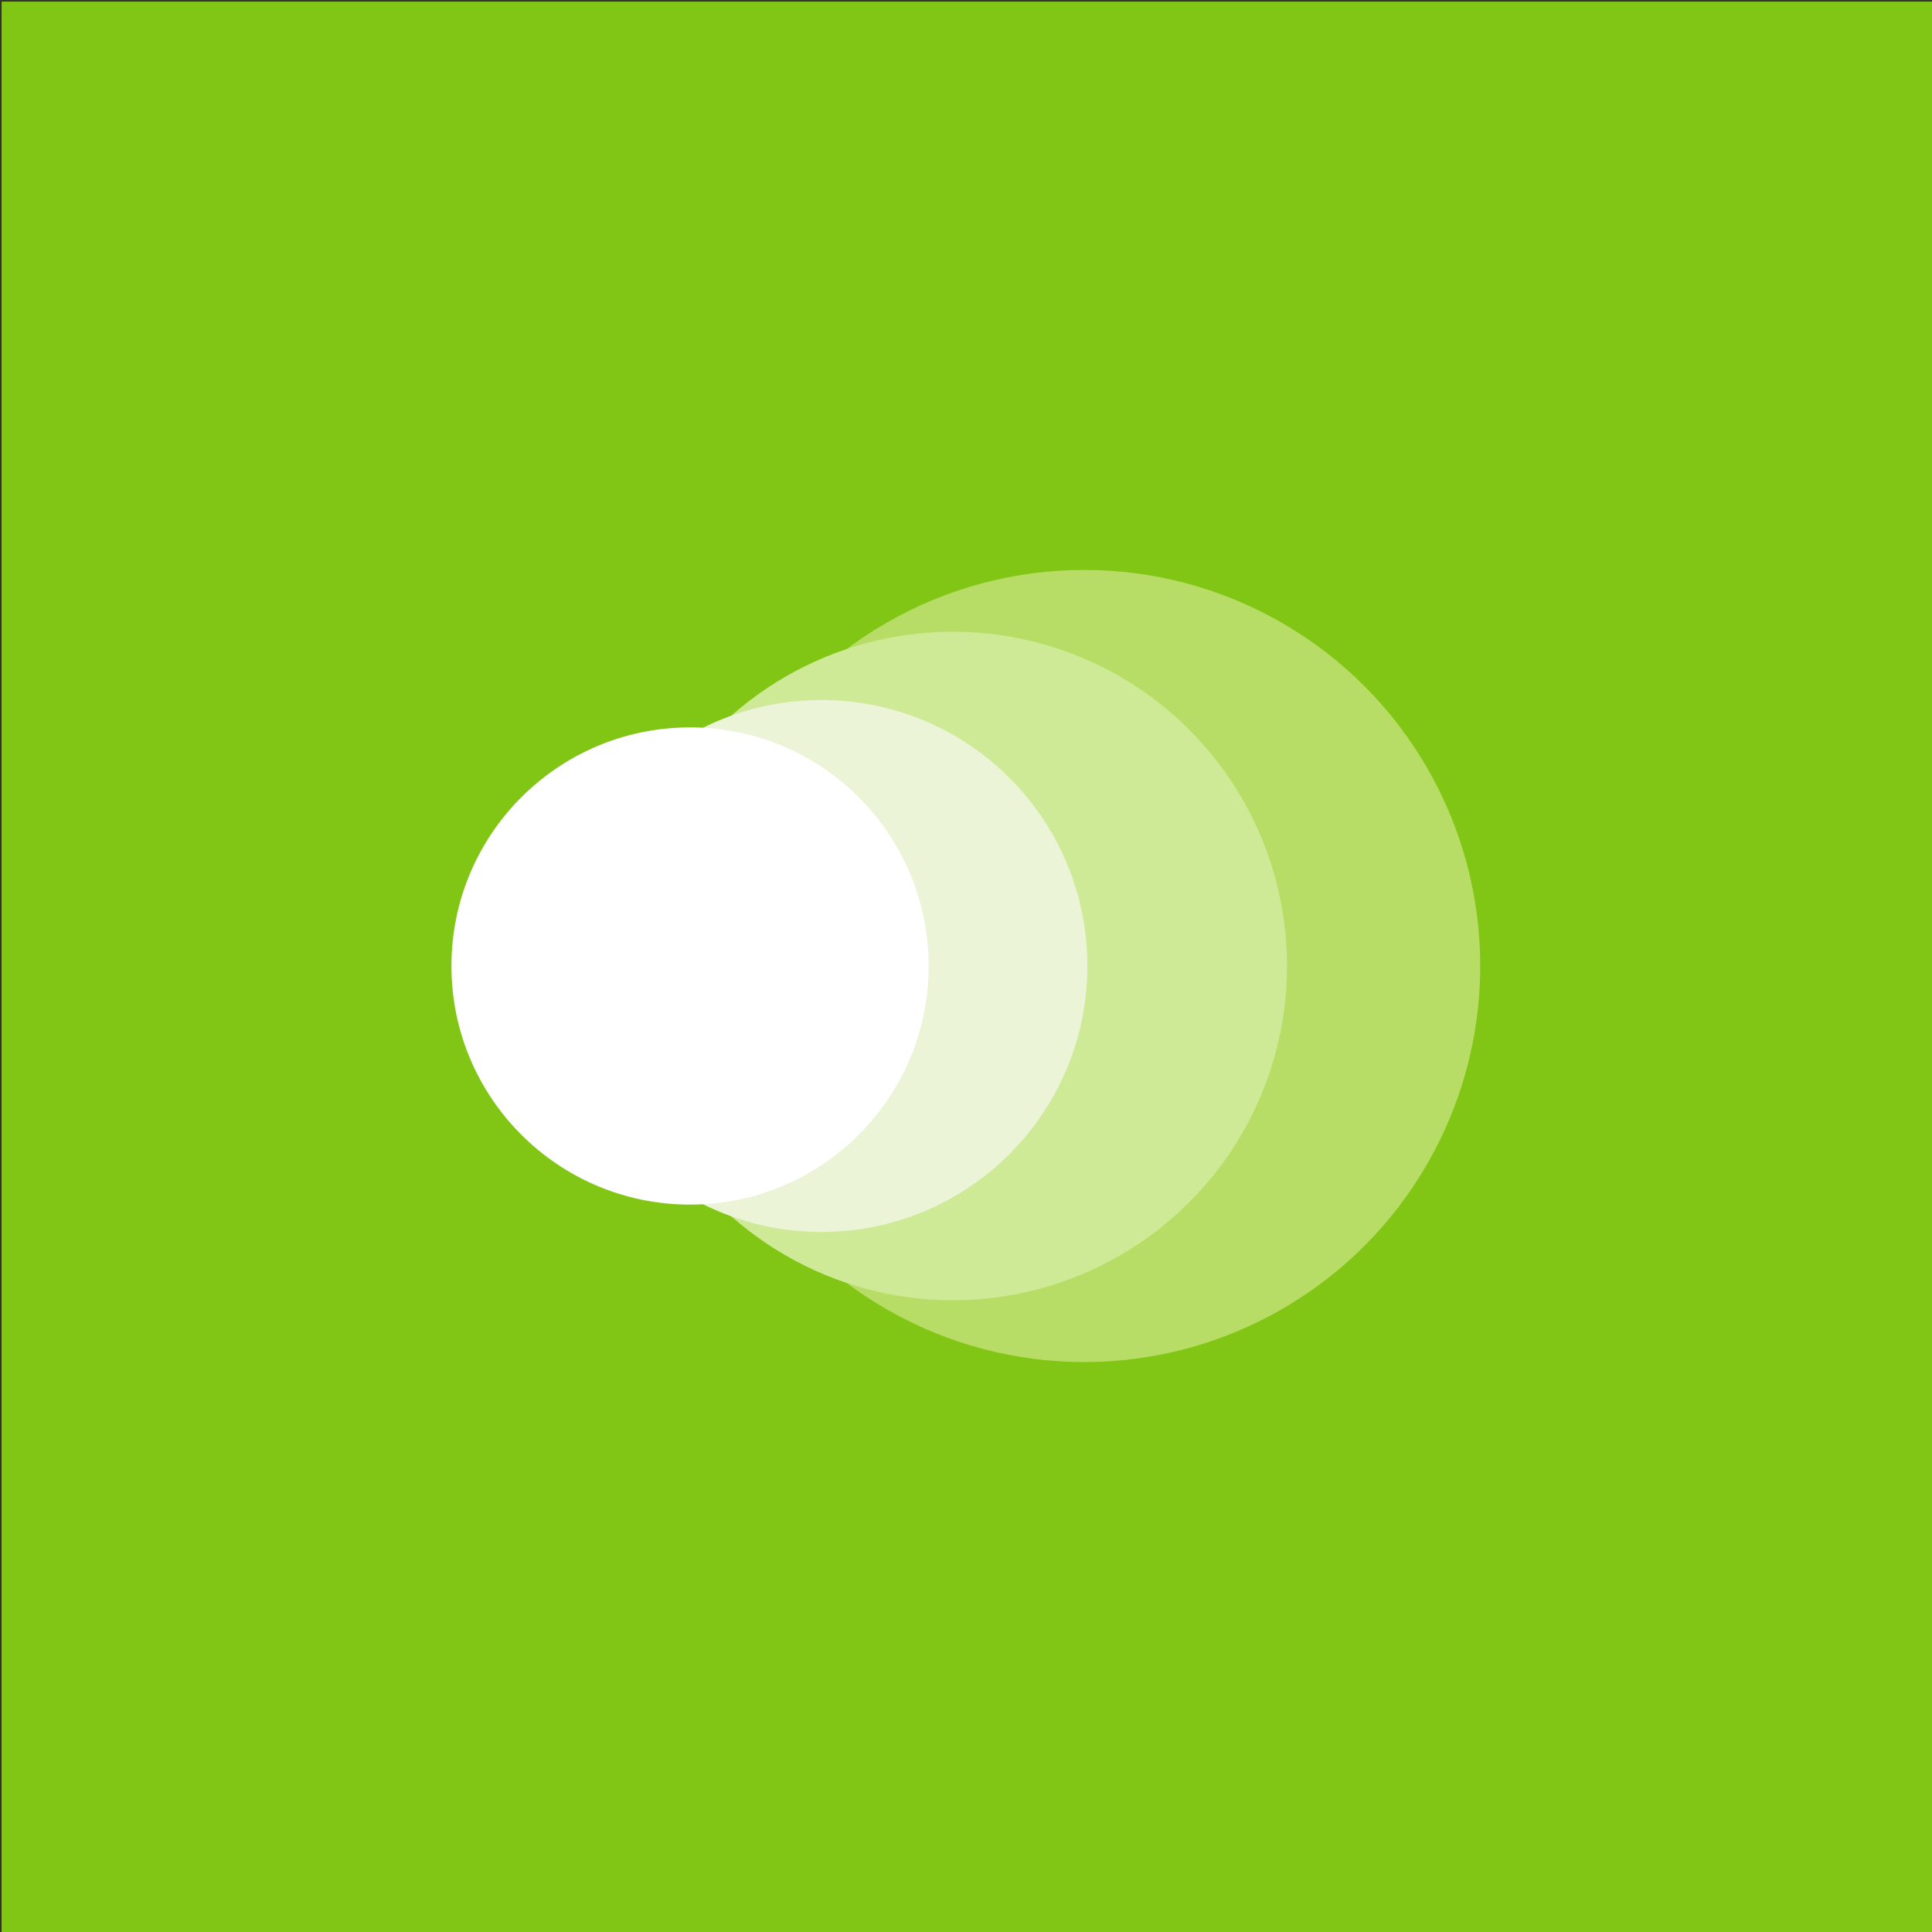
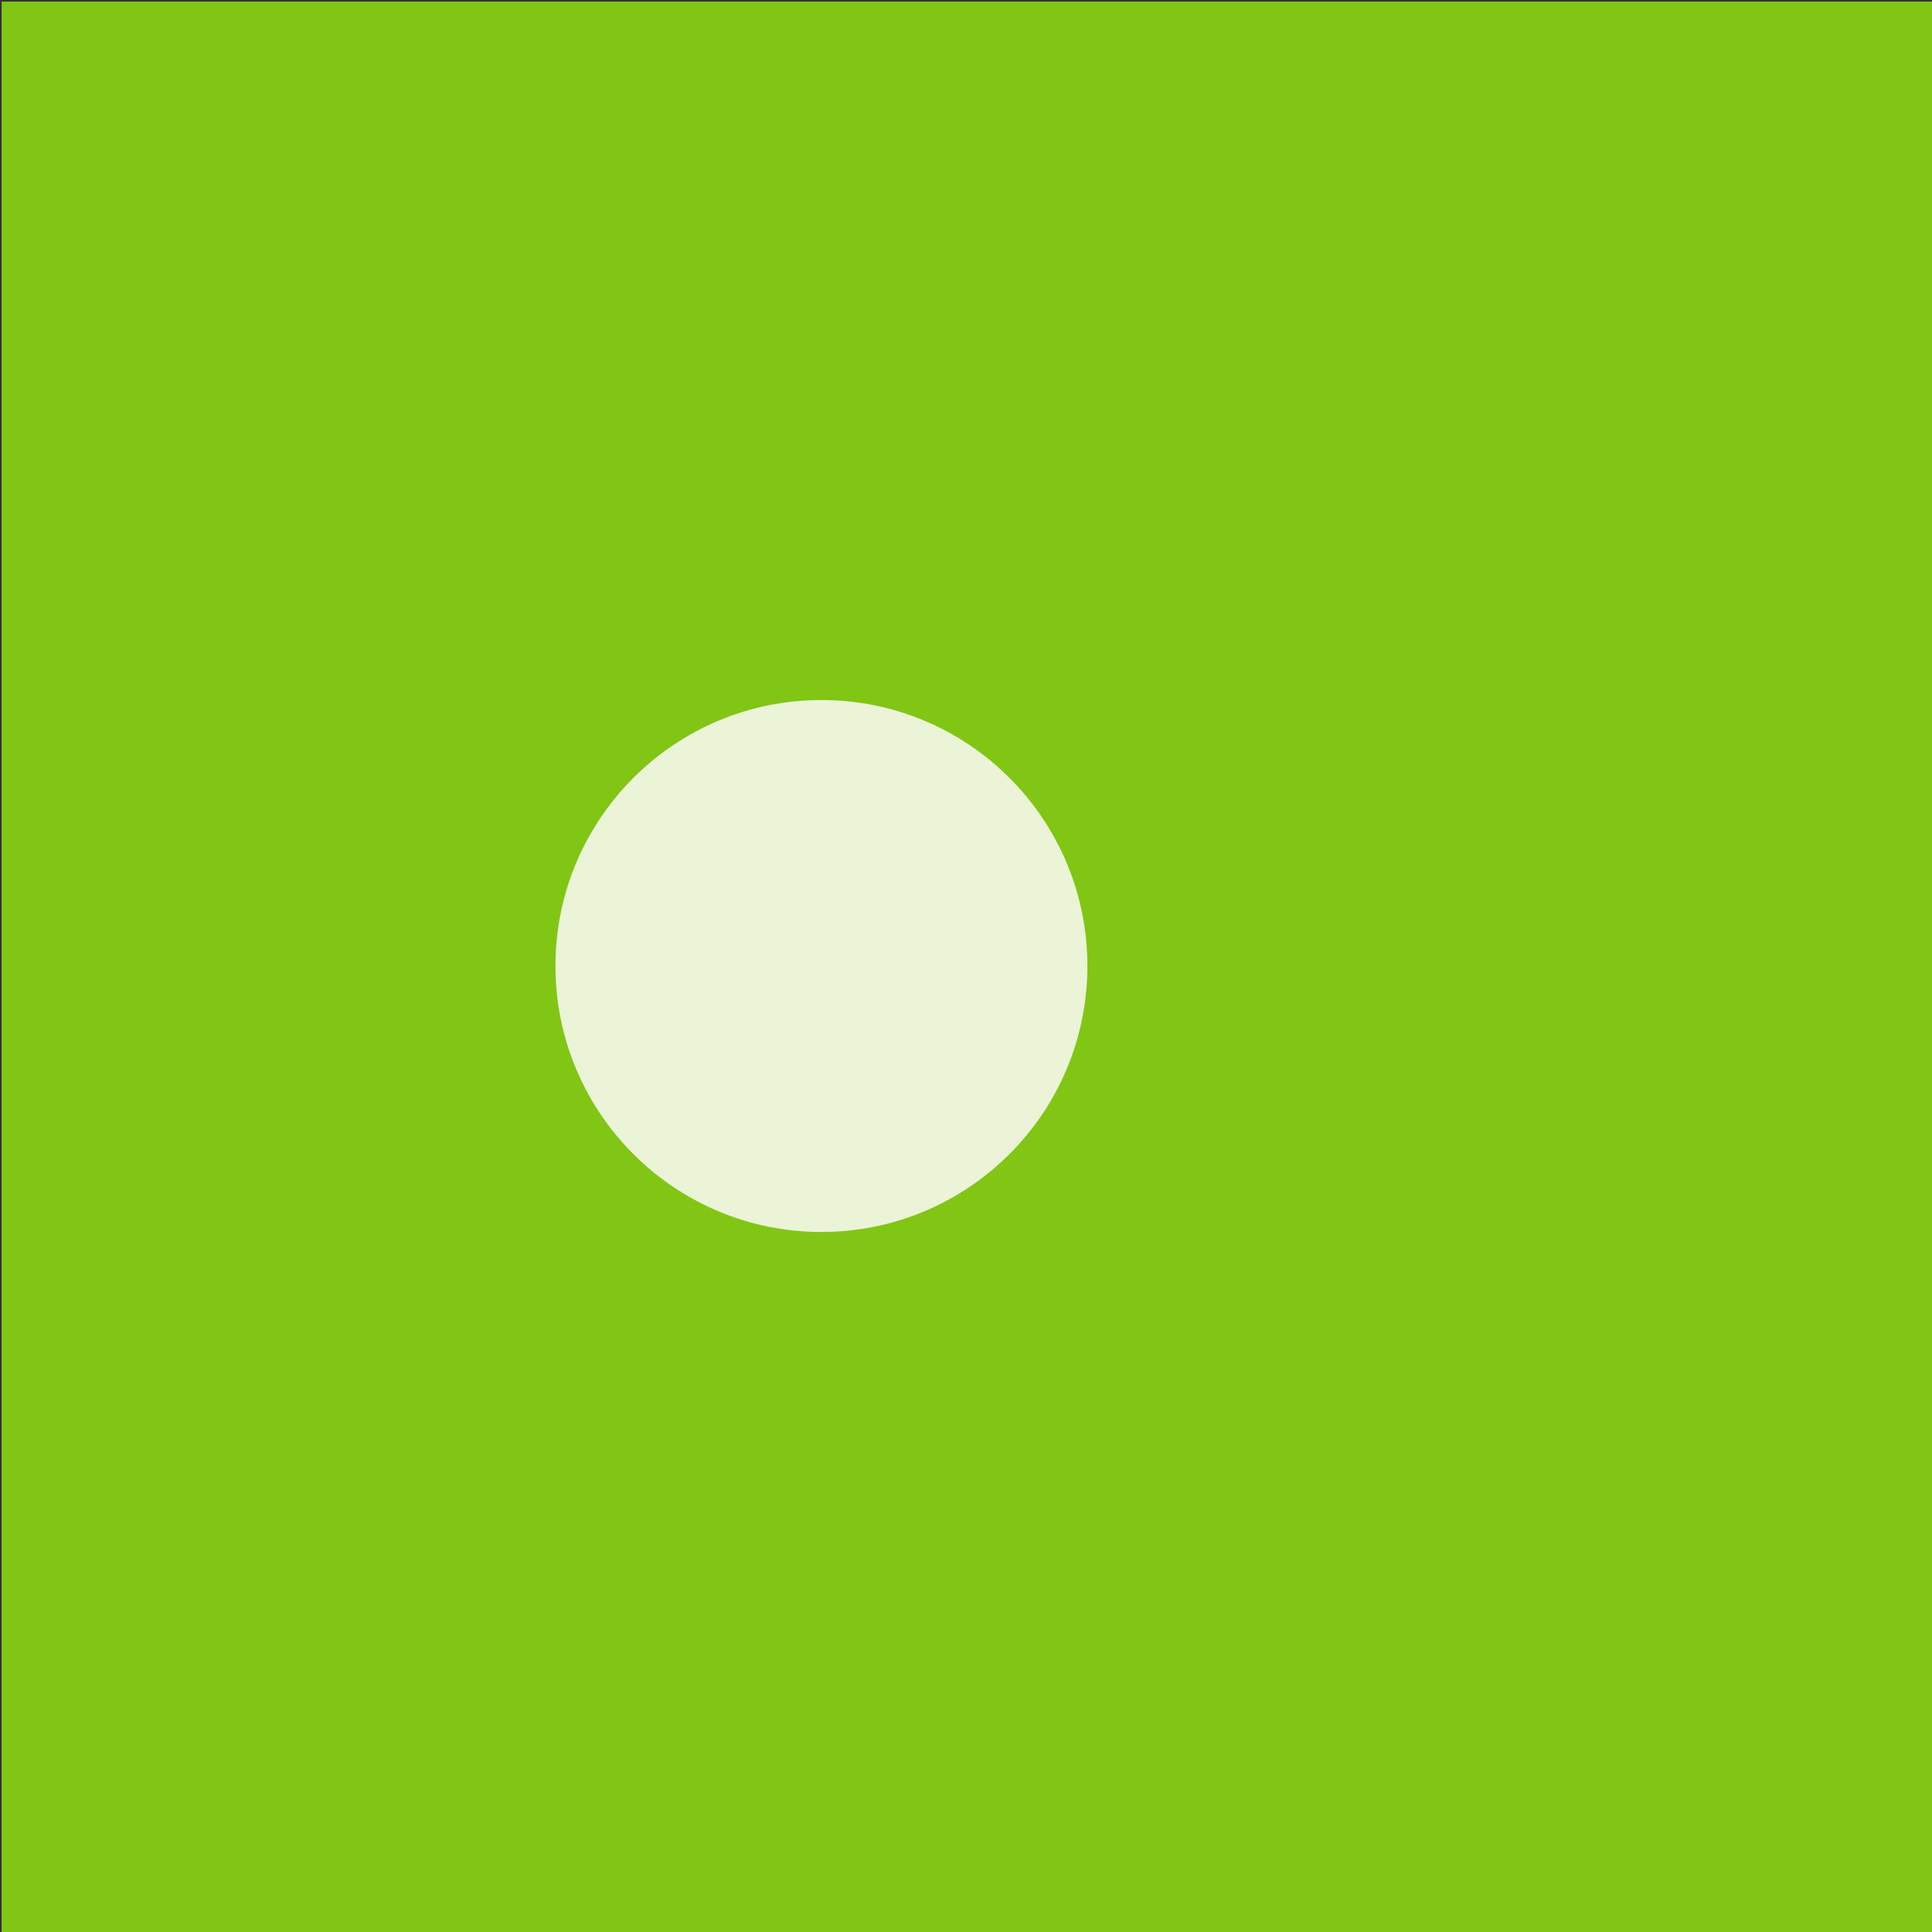
<svg xmlns="http://www.w3.org/2000/svg" version="1.1" x="0px" y="0px" viewBox="0 0 600 600" style="enable-background:new 0 0 600 600;" xml:space="preserve">
  <rect x="0" y="0" width="600" height="600" fill="#333333" stroke="none" />
  <style type="text/css">
	.st0{fill:#81C614;}
	.st1{fill:#B8DD66;}
	.st2{fill:#CFEA96;}
	.st3{fill:#EBF4D7;}
	.st4{fill:#FFFFFF;}
	.st5{display:none;}
	.st6{display:inline;fill:#D4EDA9;}
</style>
  <g id="Layer_1">
    <rect x="0.5" y="0.5" class="st0" width="600" height="600" />
    <g>
-       <circle class="st1" cx="336.7" cy="300" r="123" />
-       <circle class="st2" cx="295.9" cy="300" r="103.8" />
      <circle class="st3" cx="255.1" cy="300" r="82.6" />
-       <circle class="st4" cx="214.3" cy="300" r="74.1" />
    </g>
  </g>
  <g id="Layer_2" class="st5">
    <rect x="300" y="215" transform="matrix(0.809 0.588 -0.588 0.809 231.352 -136.027)" class="st6" width="50" height="146" />
    <rect x="238" y="149" class="st6" width="50" height="146" />
-     <rect x="310" y="305" transform="matrix(0.309 0.951 -0.951 0.309 590.979 -57.412)" class="st6" width="50" height="146" />
  </g>
  <g id="Layer_3">
</g>
</svg>